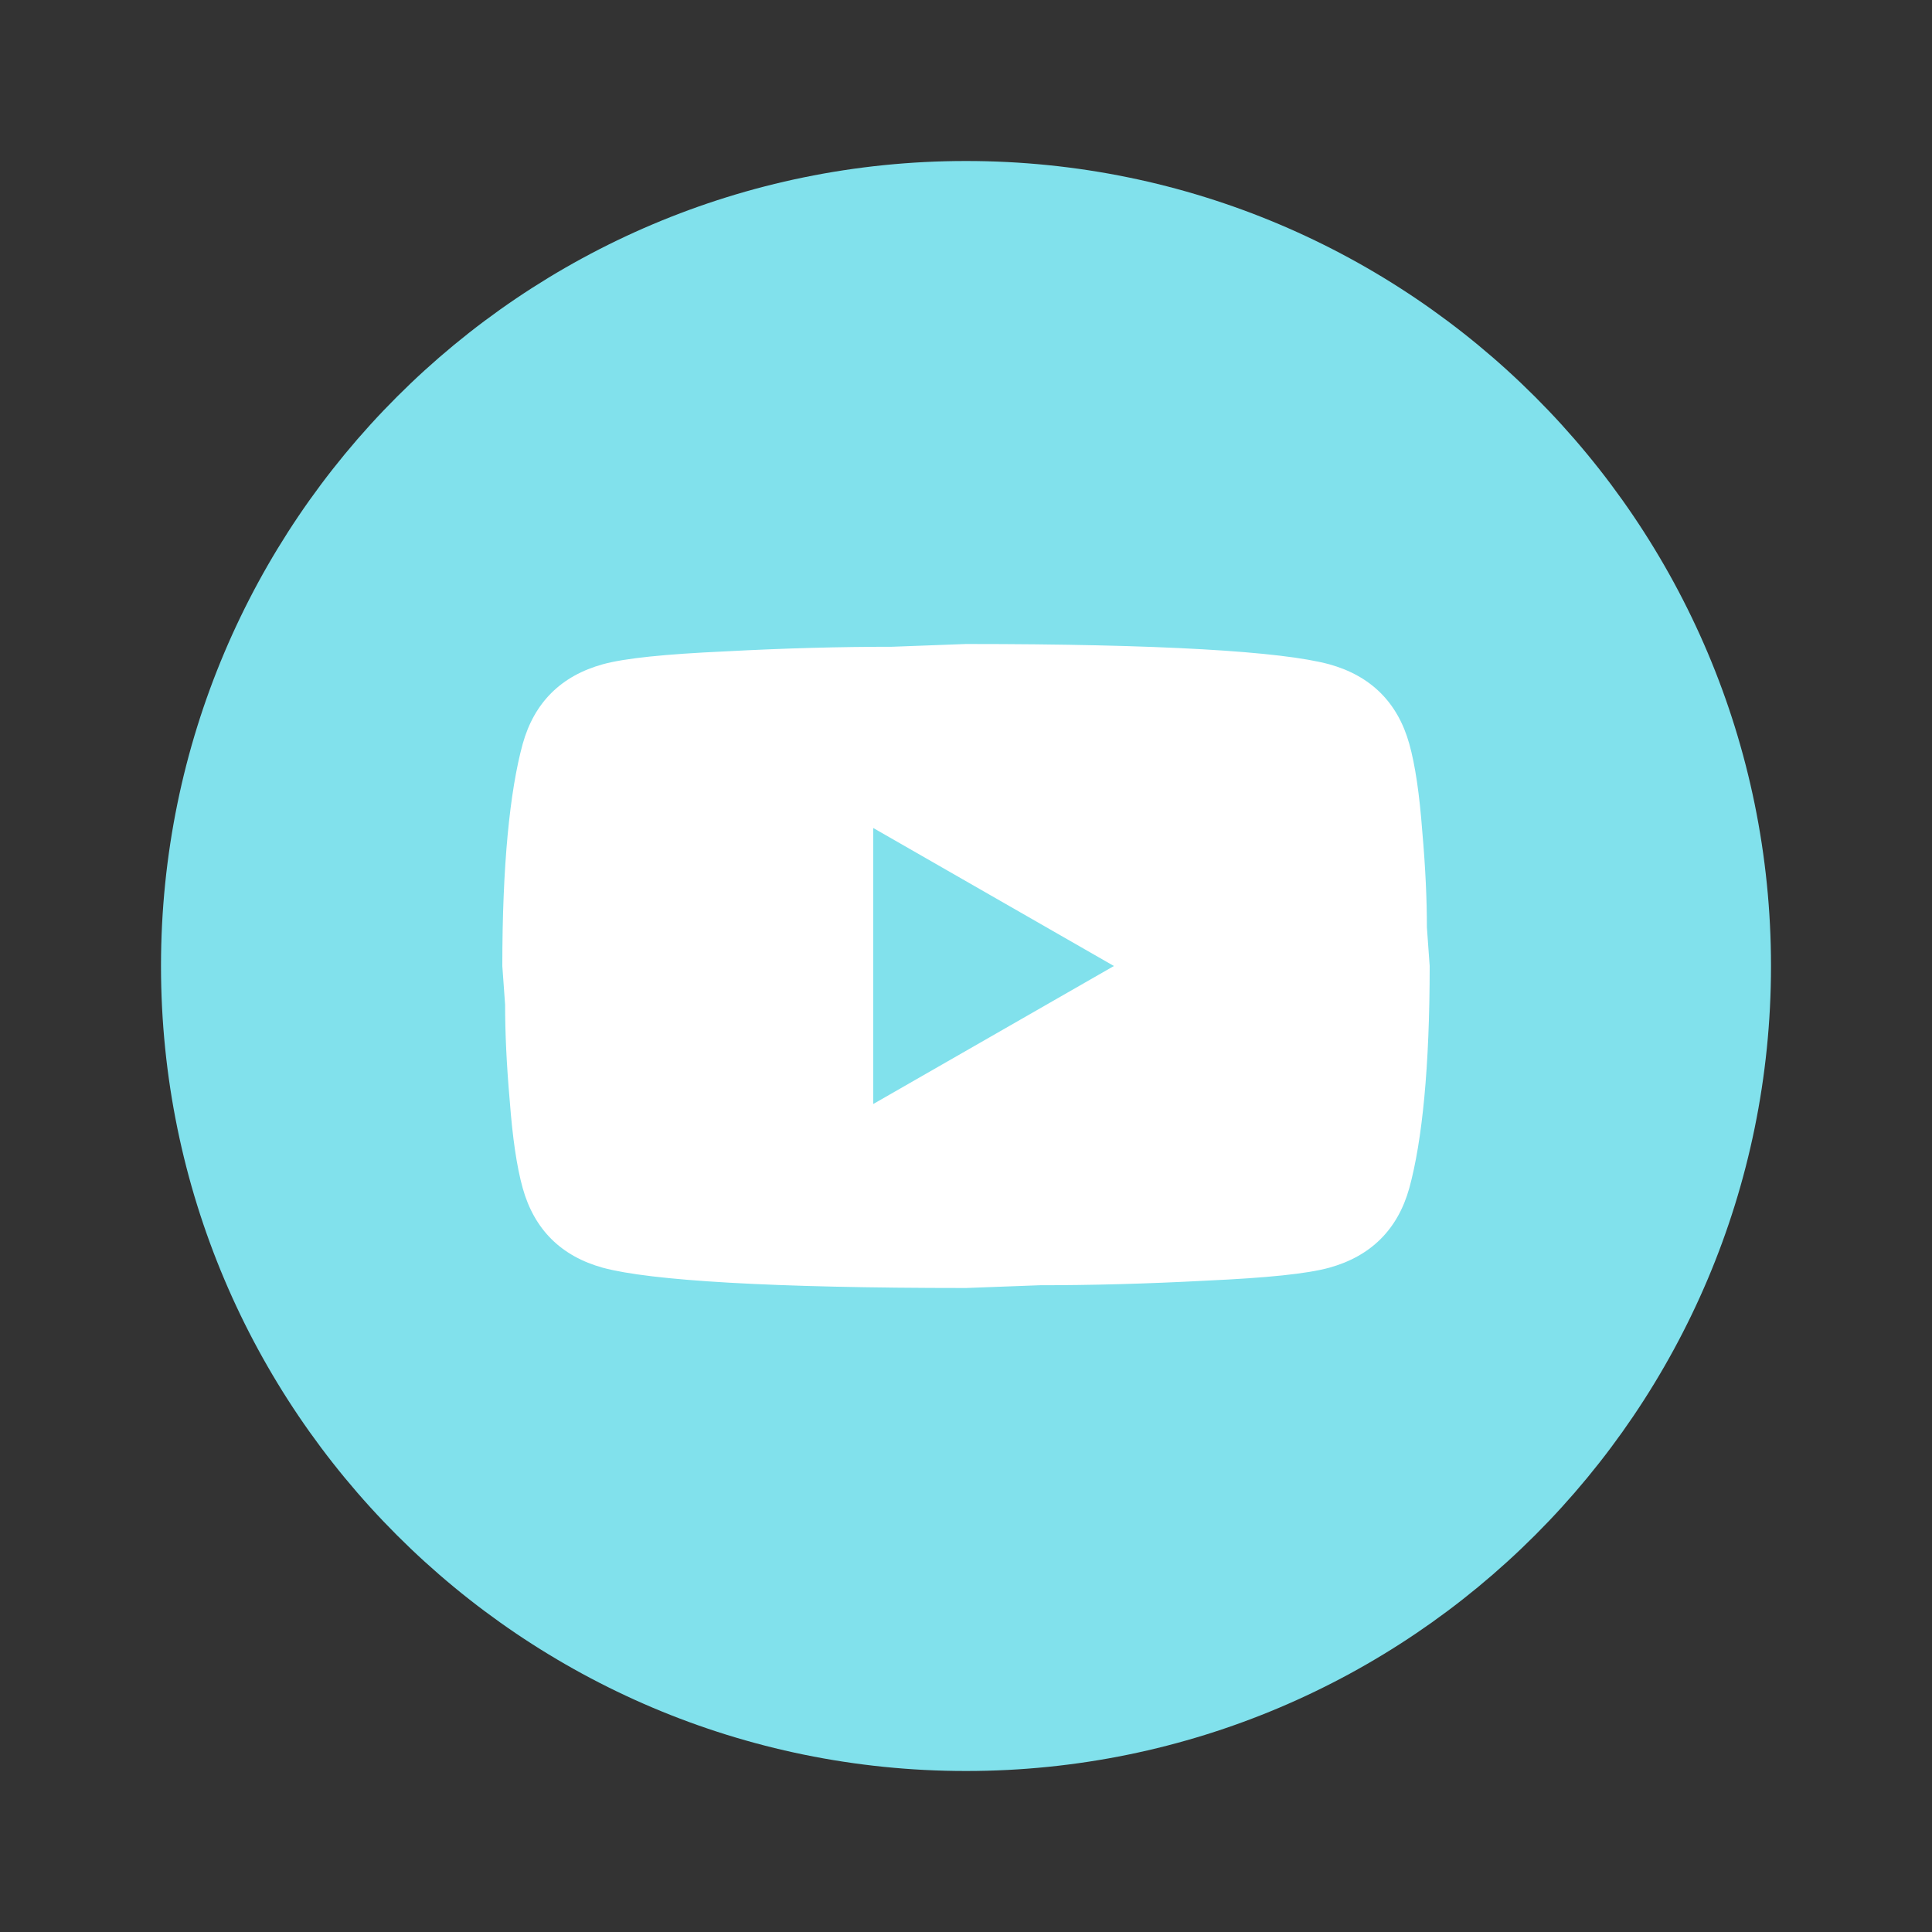
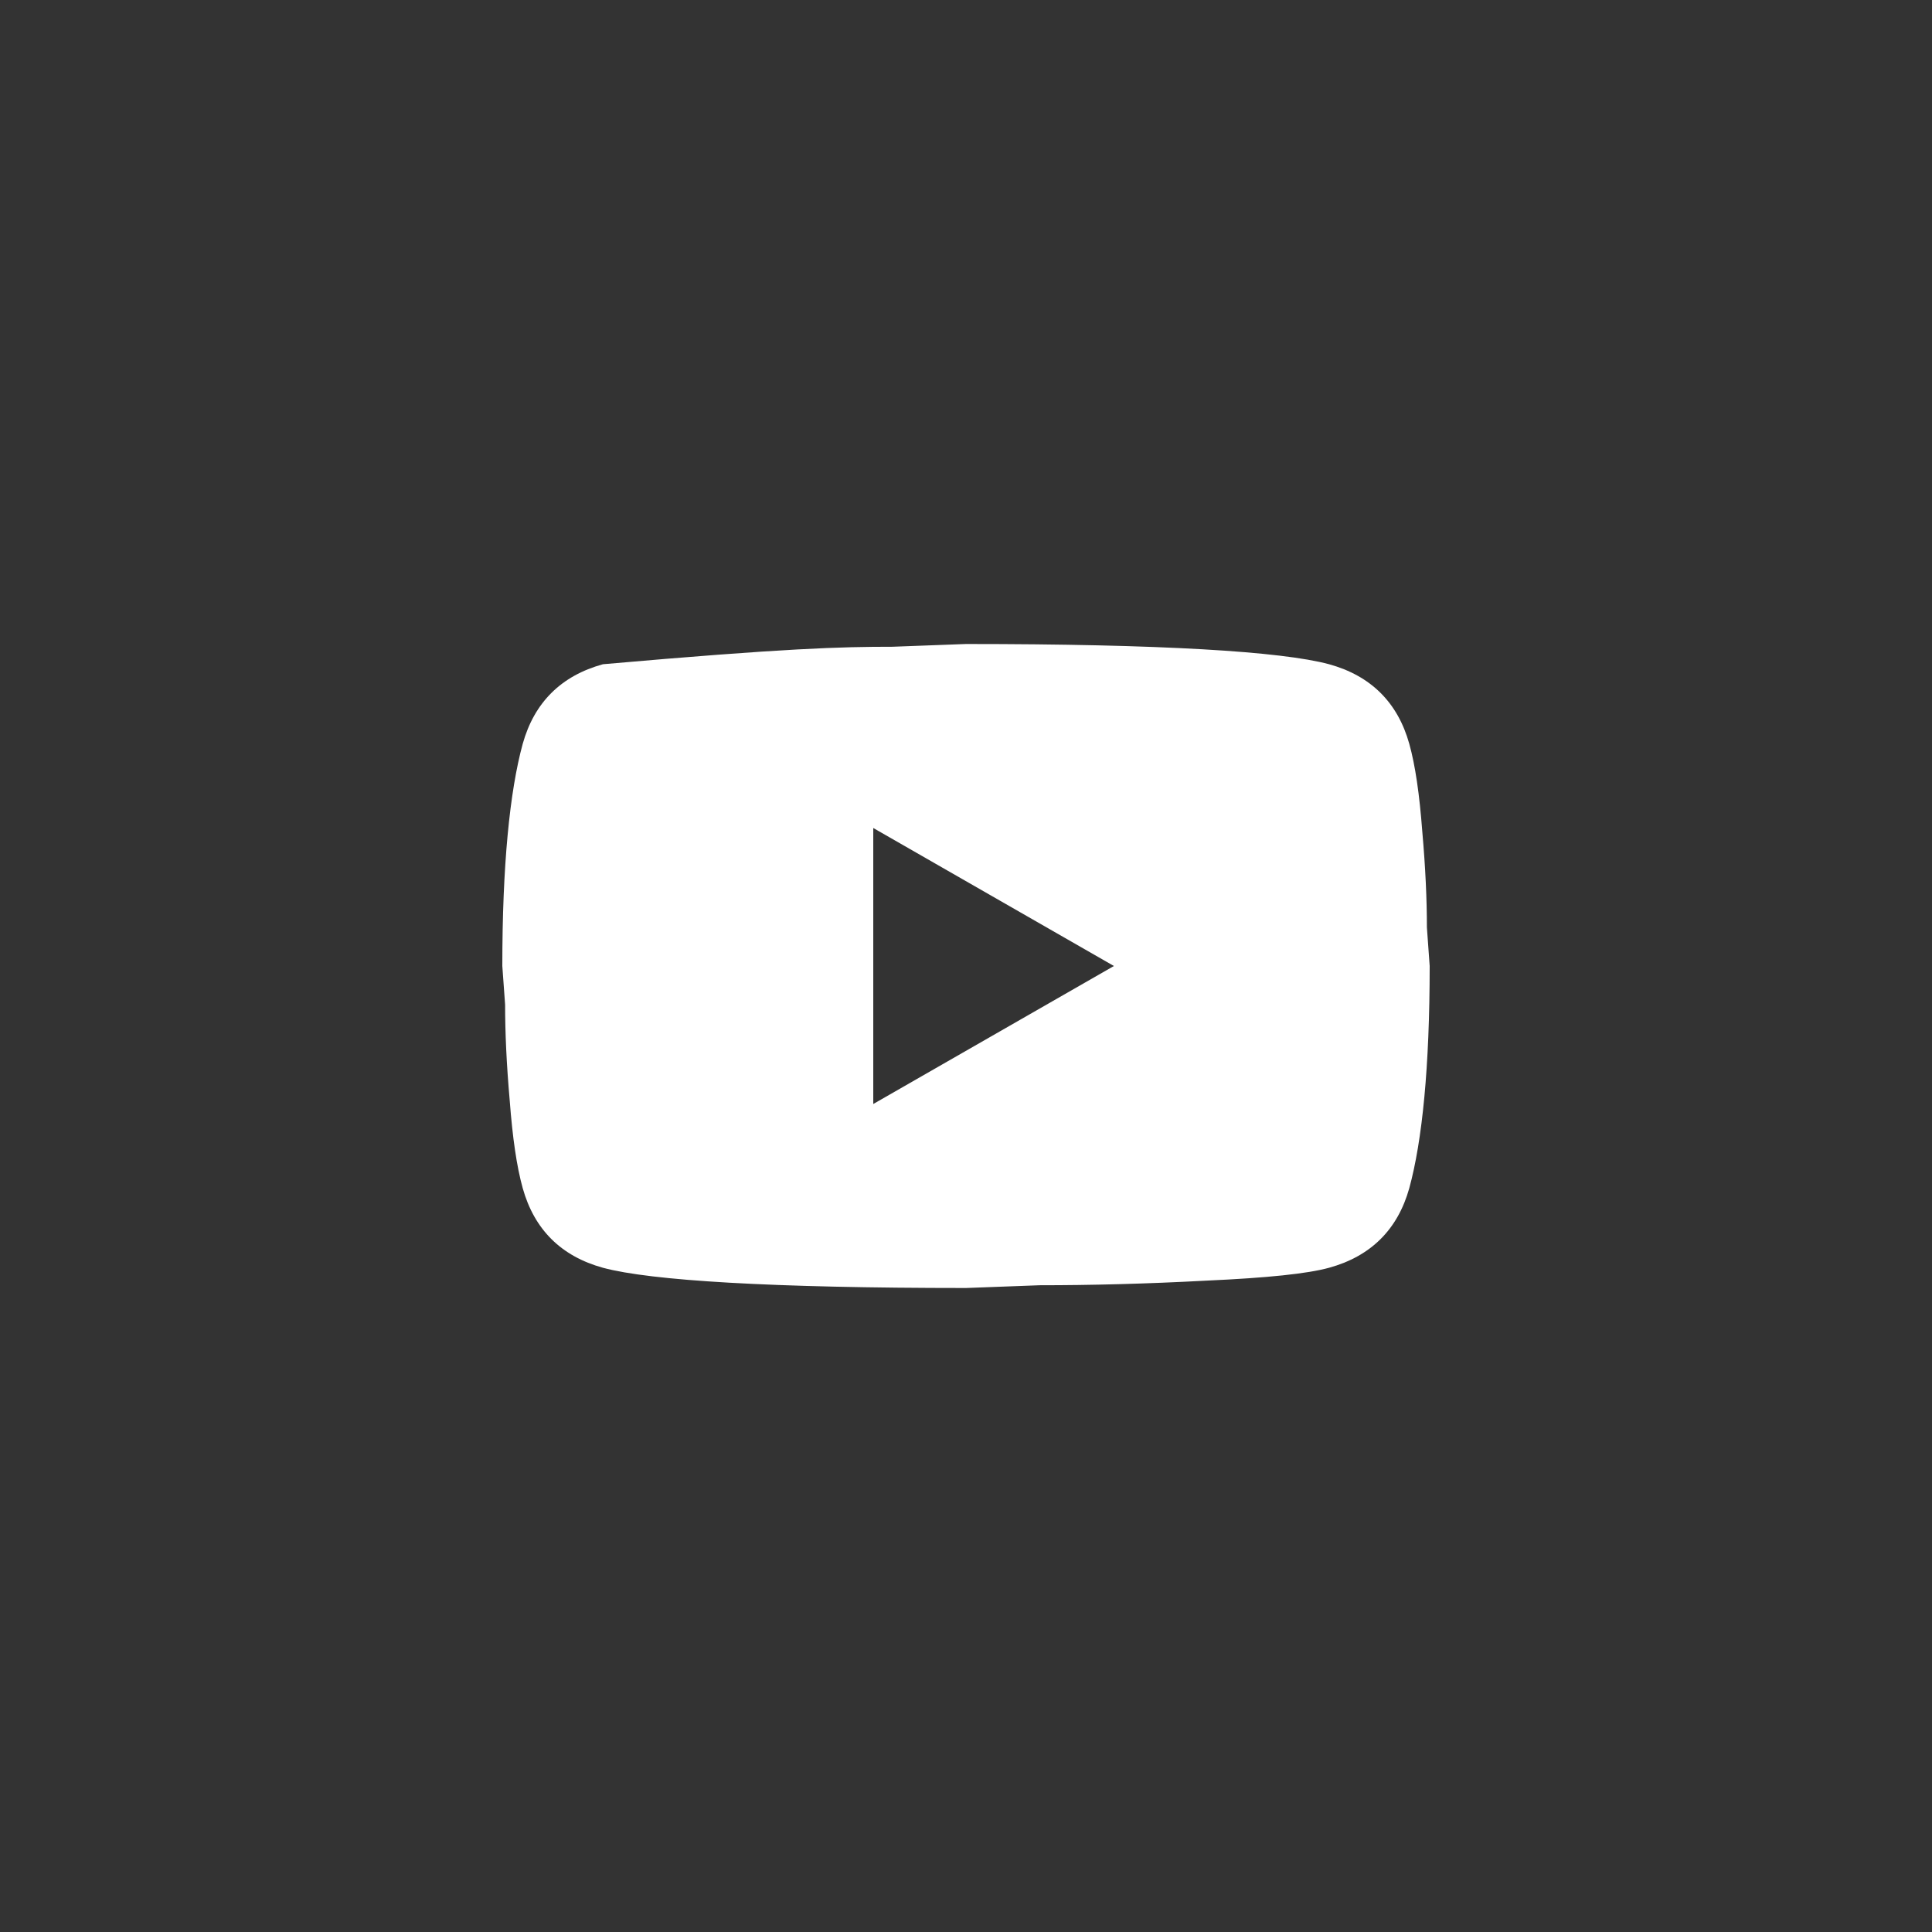
<svg xmlns="http://www.w3.org/2000/svg" width="150" height="150" viewBox="0 0 150 150" fill="none">
  <rect x="0" y="0" width="150" height="150" fill="#333333" stroke="none" />
-   <path d="M75 12.5C40.5 12.5 12.5 40.5 12.5 75C12.5 109.5 40.5 137.5 75 137.5C109.5 137.5 137.5 109.5 137.5 75C137.5 40.5 109.5 12.5 75 12.5Z" fill="#81E1EC" />
-   <path d="M67.8 85.714L86.484 75L67.8 64.286V85.714ZM109.416 57.75C109.884 59.429 110.208 61.679 110.424 64.536C110.676 67.393 110.784 69.857 110.784 72L111 75C111 82.821 110.424 88.571 109.416 92.25C108.516 95.464 106.428 97.536 103.188 98.429C101.496 98.893 98.4 99.214 93.648 99.429C88.968 99.679 84.684 99.786 80.724 99.786L75 100C59.916 100 50.52 99.429 46.812 98.429C43.572 97.536 41.484 95.464 40.584 92.25C40.116 90.571 39.792 88.321 39.576 85.464C39.324 82.607 39.216 80.143 39.216 78L39 75C39 67.179 39.576 61.429 40.584 57.75C41.484 54.536 43.572 52.464 46.812 51.571C48.504 51.107 51.6 50.786 56.352 50.571C61.032 50.321 65.316 50.214 69.276 50.214L75 50C90.084 50 99.48 50.571 103.188 51.571C106.428 52.464 108.516 54.536 109.416 57.75Z" fill="white" />
+   <path d="M67.8 85.714L86.484 75L67.8 64.286V85.714ZM109.416 57.75C109.884 59.429 110.208 61.679 110.424 64.536C110.676 67.393 110.784 69.857 110.784 72L111 75C111 82.821 110.424 88.571 109.416 92.25C108.516 95.464 106.428 97.536 103.188 98.429C101.496 98.893 98.4 99.214 93.648 99.429C88.968 99.679 84.684 99.786 80.724 99.786L75 100C59.916 100 50.52 99.429 46.812 98.429C43.572 97.536 41.484 95.464 40.584 92.25C40.116 90.571 39.792 88.321 39.576 85.464C39.324 82.607 39.216 80.143 39.216 78L39 75C39 67.179 39.576 61.429 40.584 57.75C41.484 54.536 43.572 52.464 46.812 51.571C61.032 50.321 65.316 50.214 69.276 50.214L75 50C90.084 50 99.48 50.571 103.188 51.571C106.428 52.464 108.516 54.536 109.416 57.75Z" fill="white" />
</svg>